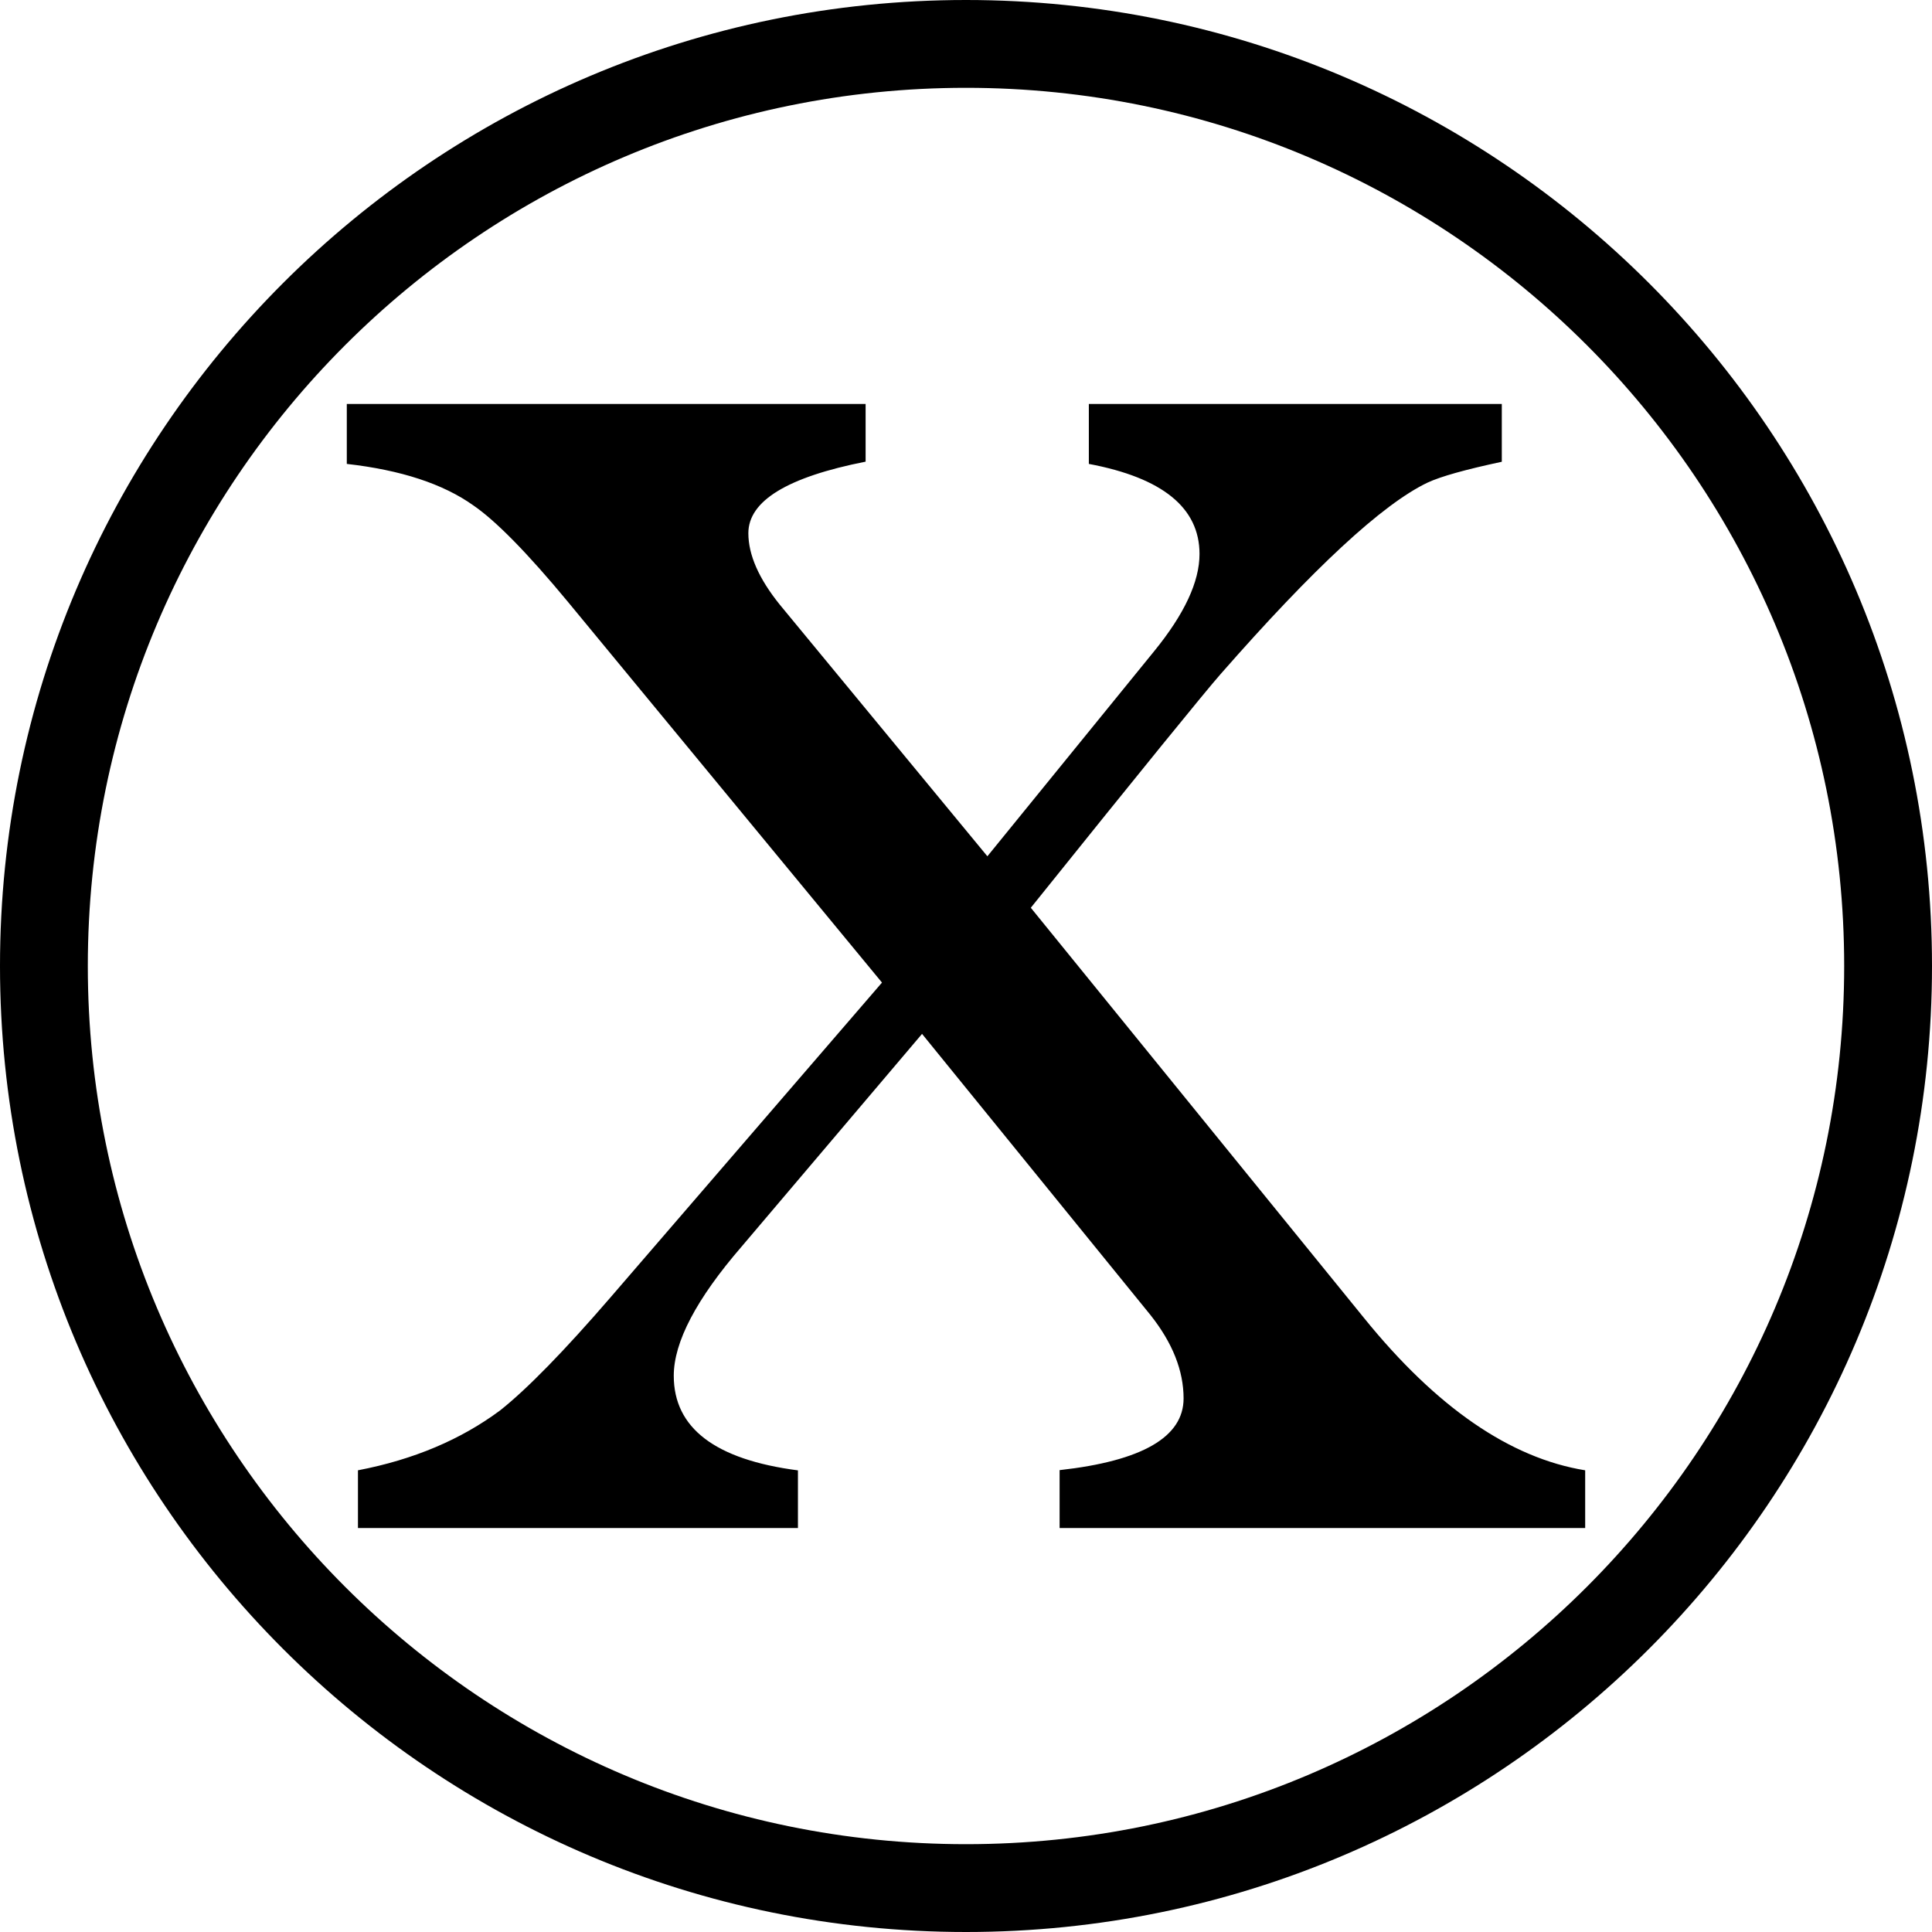
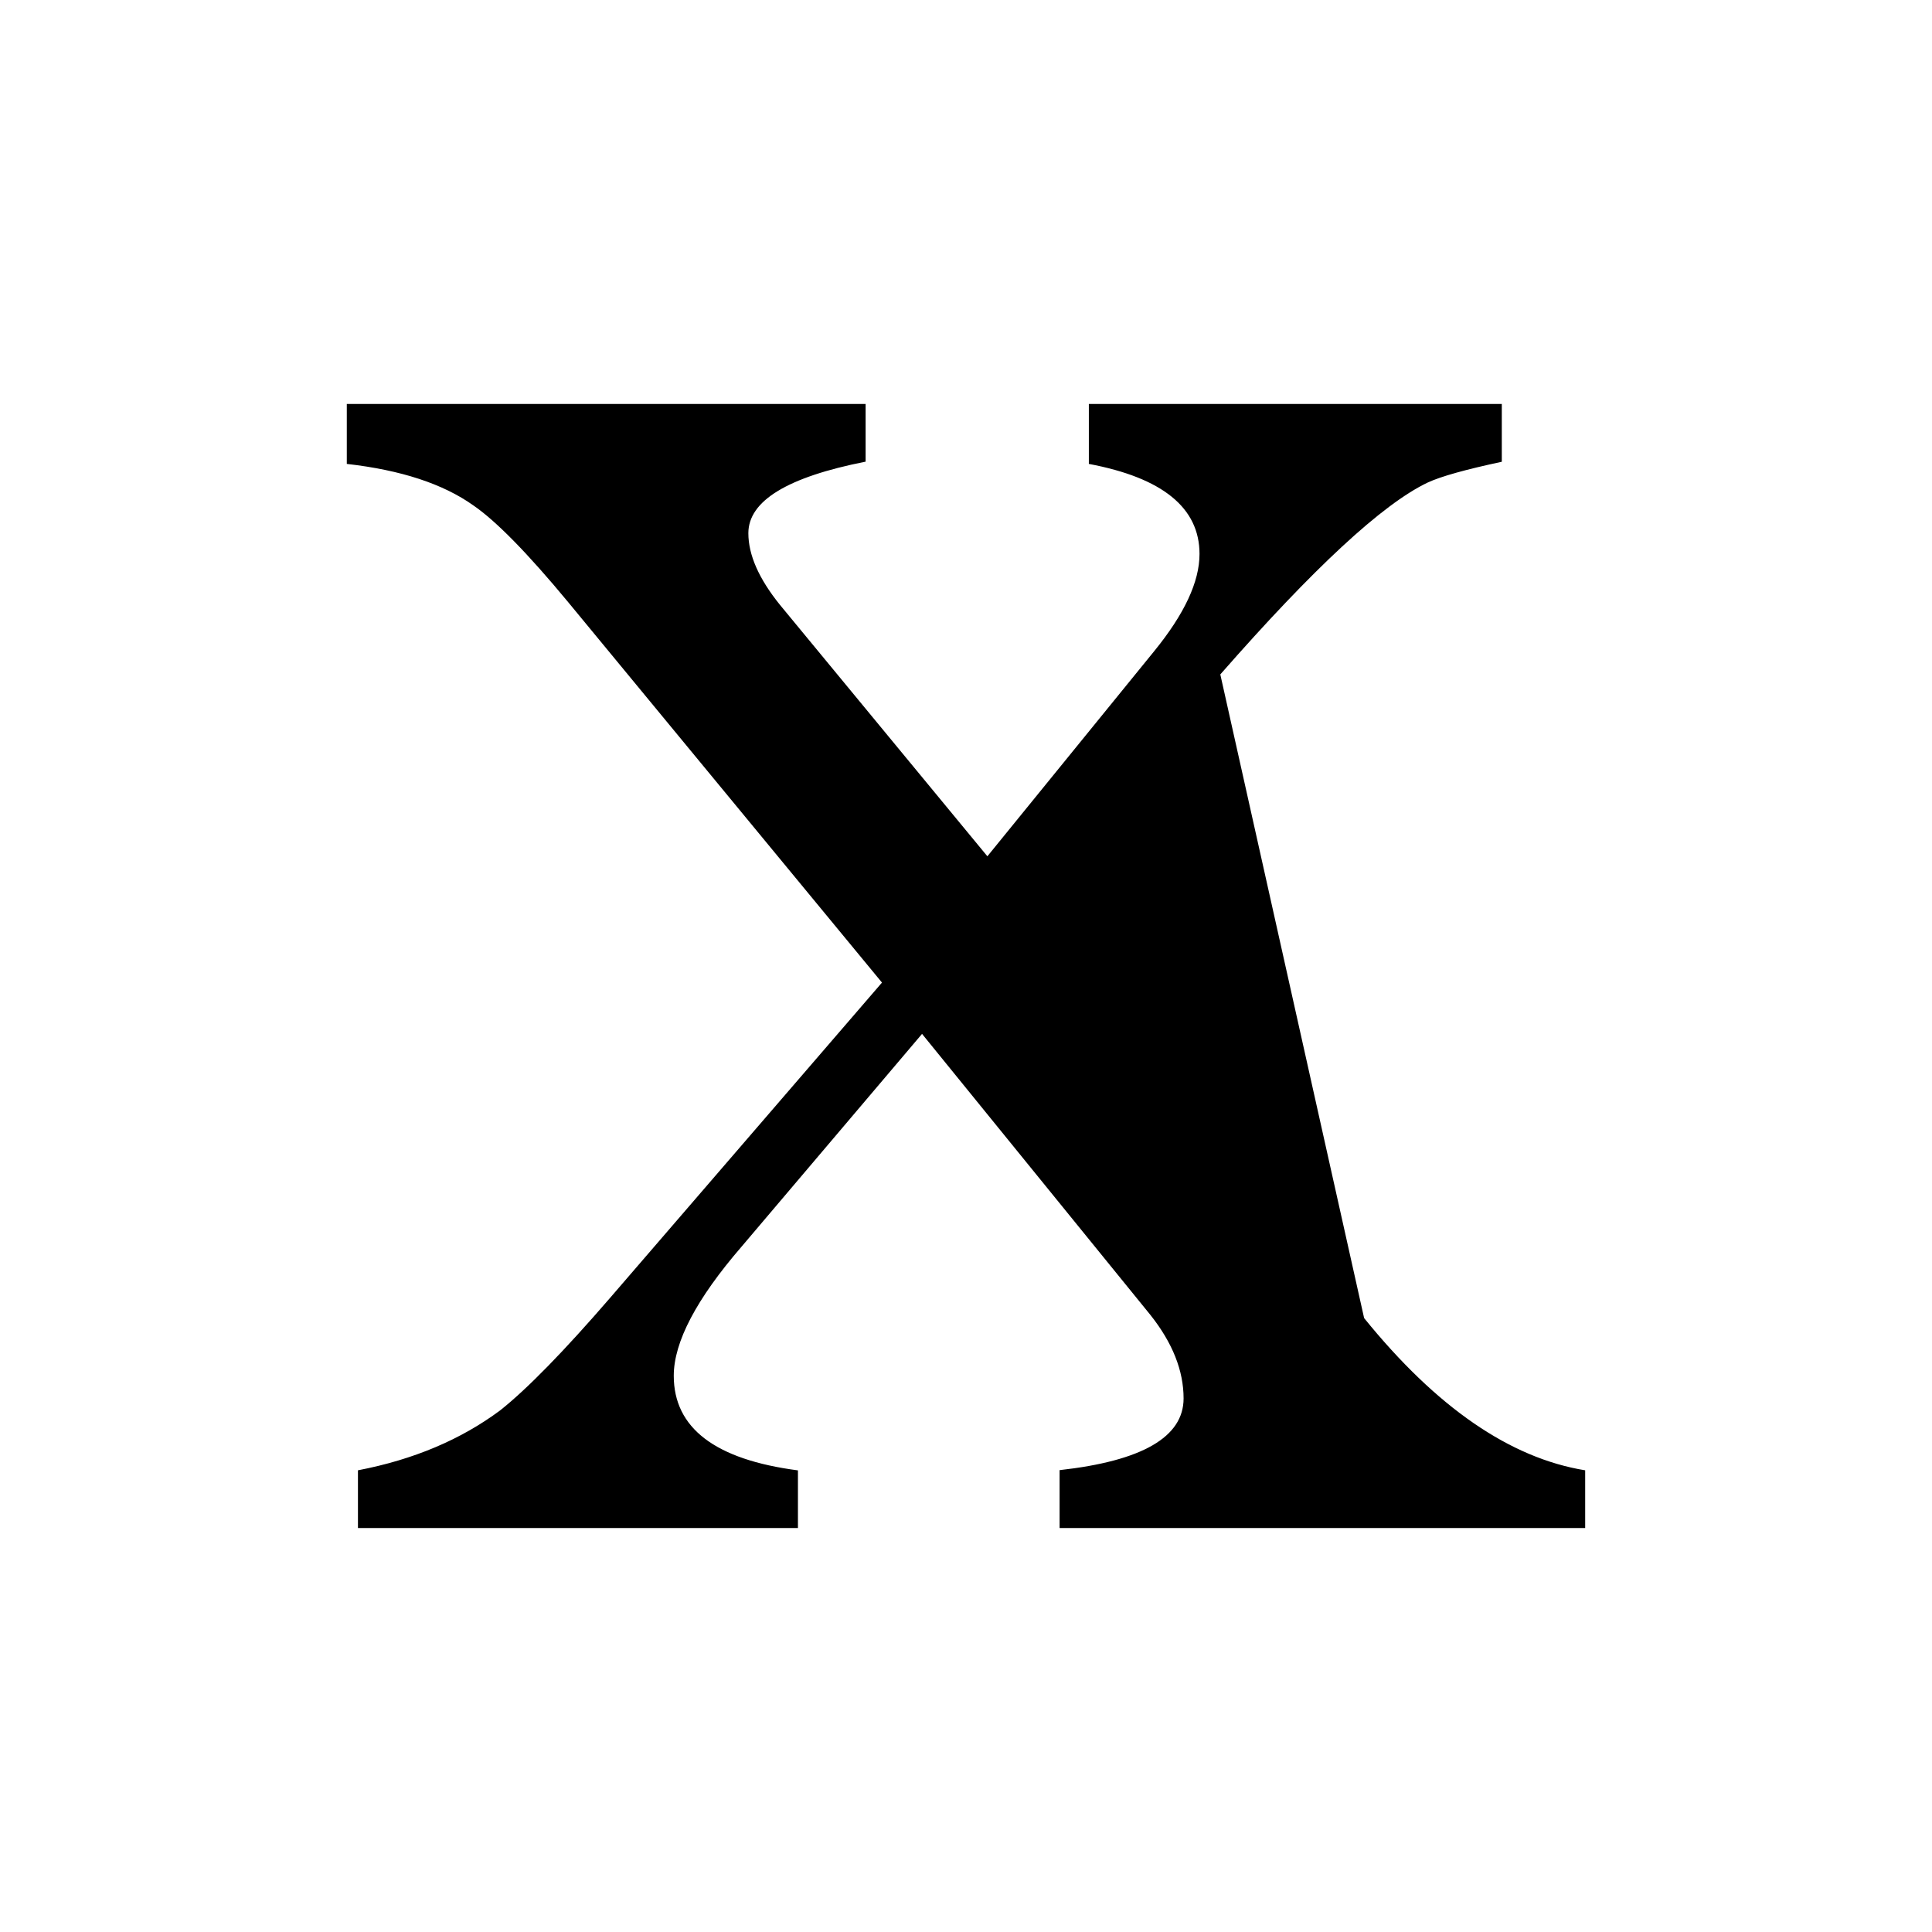
<svg xmlns="http://www.w3.org/2000/svg" width="100%" height="100%" viewBox="0 0 660 660" version="1.1" xml:space="preserve" style="fill-rule:evenodd;clip-rule:evenodd;stroke-linejoin:round;stroke-miterlimit:2;">
  <g transform="matrix(1,0,0,1,30,30)">
-     <path d="M300,-30C117.868,-30 -30,117.868 -30,300C-30,482.132 117.868,630 300,630C482.132,630 630,482.132 630,300C630,117.868 482.132,-30 300,-30ZM300,0C465.575,0 600,134.425 600,300C600,465.575 465.575,600 300,600C134.425,600 0,465.575 0,300C0,134.425 134.425,0 300,0Z" />
-   </g>
+     </g>
  <g id="path165" transform="matrix(6,0,0,6,5062.13,42)">
-     <path d="M-783.359,80L-783.359,76.703C-778.656,76.182 -776.3,74.816 -776.3,72.621C-776.3,71.039 -776.929,69.457 -778.183,67.875L-791.191,51.865L-801.464,63.976C-804.034,66.949 -805.327,69.408 -805.327,71.33C-805.327,74.306 -802.973,76.101 -798.257,76.717L-798.257,80L-823.308,80L-823.308,76.713C-820.136,76.104 -817.441,74.961 -815.206,73.297C-813.667,72.074 -811.569,69.926 -808.921,66.859L-793.472,48.944L-811.339,27.284C-813.654,24.487 -815.46,22.651 -816.74,21.774C-818.464,20.549 -820.861,19.762 -823.943,19.413L-823.943,16L-794.404,16L-794.404,19.285C-798.857,20.162 -801.08,21.519 -801.08,23.359C-801.08,24.589 -800.486,25.945 -799.287,27.431L-787.471,41.753L-777.963,30.062C-776.252,27.958 -775.393,26.121 -775.393,24.542C-775.393,21.913 -777.498,20.202 -781.694,19.413L-781.694,16L-758.182,16L-758.182,19.291C-760.237,19.73 -761.655,20.125 -762.412,20.479C-764.982,21.708 -768.908,25.348 -774.209,31.399C-775.061,32.368 -778.662,36.792 -784.998,44.684L-766.021,68.047C-761.908,73.125 -757.716,76.018 -753.435,76.713L-753.435,80L-783.359,80Z" style="fill-rule:nonzero;" />
+     <path d="M-783.359,80L-783.359,76.703C-778.656,76.182 -776.3,74.816 -776.3,72.621C-776.3,71.039 -776.929,69.457 -778.183,67.875L-791.191,51.865L-801.464,63.976C-804.034,66.949 -805.327,69.408 -805.327,71.33C-805.327,74.306 -802.973,76.101 -798.257,76.717L-798.257,80L-823.308,80L-823.308,76.713C-820.136,76.104 -817.441,74.961 -815.206,73.297C-813.667,72.074 -811.569,69.926 -808.921,66.859L-793.472,48.944L-811.339,27.284C-813.654,24.487 -815.46,22.651 -816.74,21.774C-818.464,20.549 -820.861,19.762 -823.943,19.413L-823.943,16L-794.404,16L-794.404,19.285C-798.857,20.162 -801.08,21.519 -801.08,23.359C-801.08,24.589 -800.486,25.945 -799.287,27.431L-787.471,41.753L-777.963,30.062C-776.252,27.958 -775.393,26.121 -775.393,24.542C-775.393,21.913 -777.498,20.202 -781.694,19.413L-781.694,16L-758.182,16L-758.182,19.291C-760.237,19.73 -761.655,20.125 -762.412,20.479C-764.982,21.708 -768.908,25.348 -774.209,31.399L-766.021,68.047C-761.908,73.125 -757.716,76.018 -753.435,76.713L-753.435,80L-783.359,80Z" style="fill-rule:nonzero;" />
  </g>
</svg>